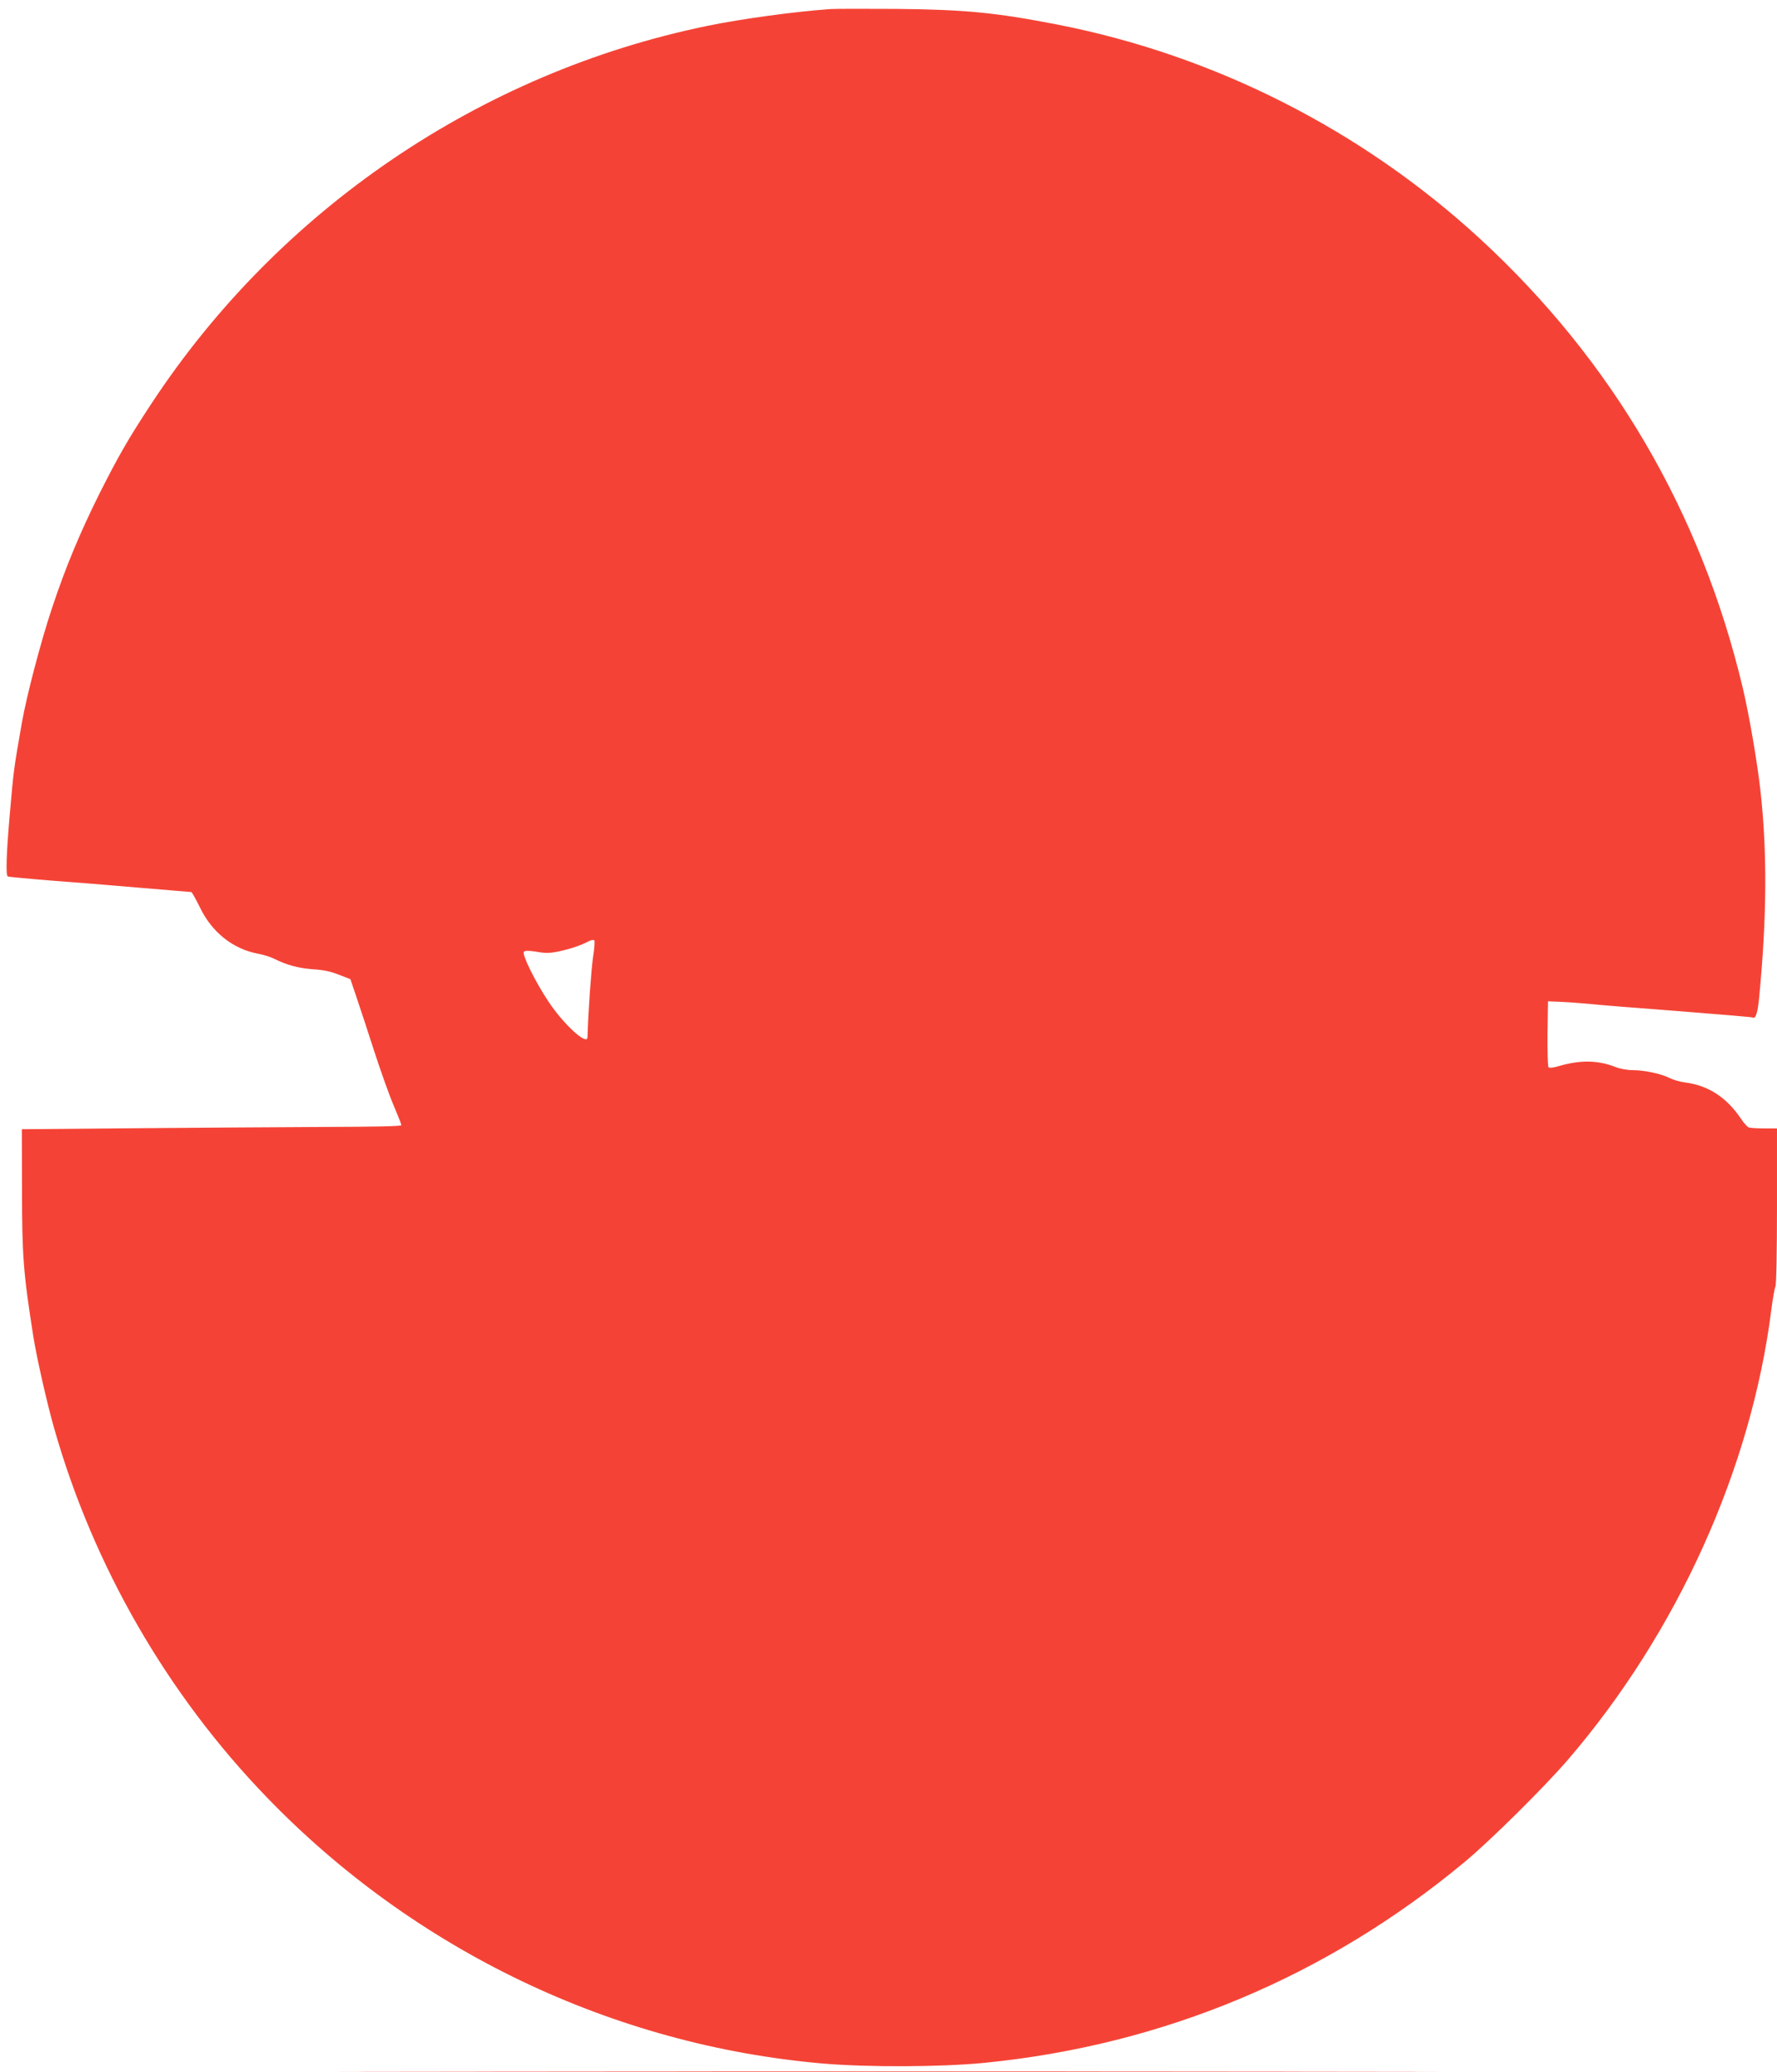
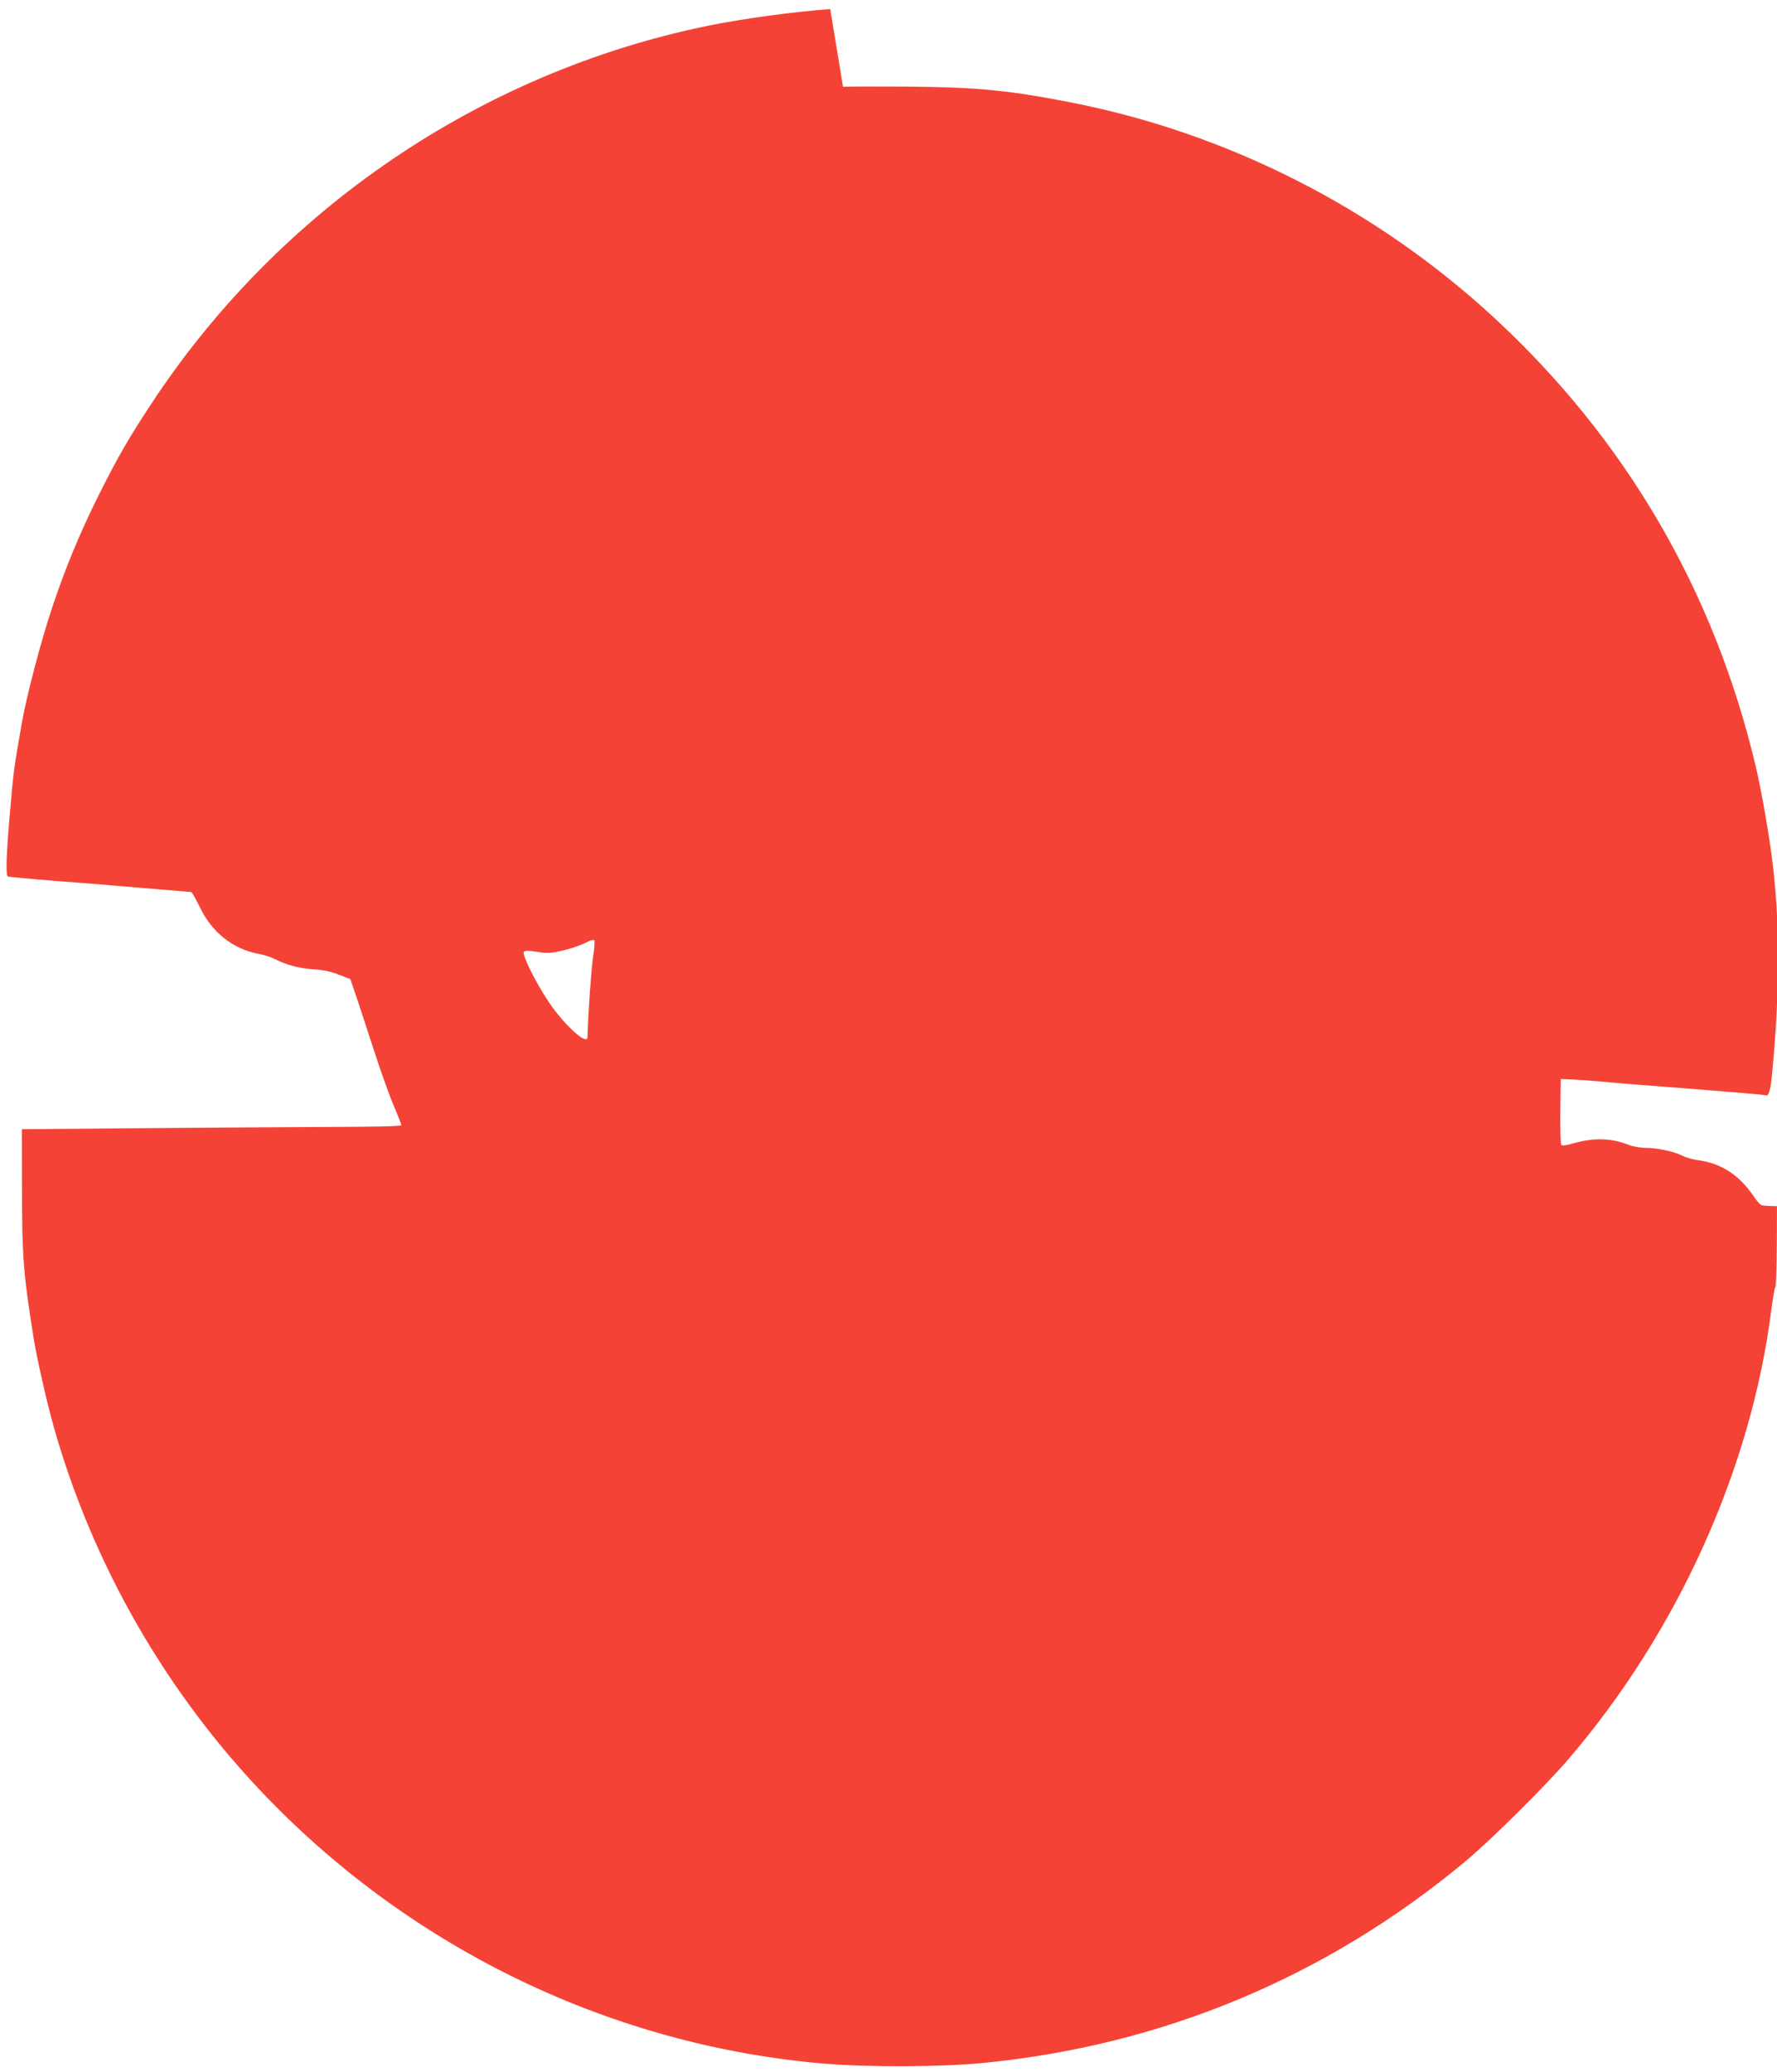
<svg xmlns="http://www.w3.org/2000/svg" version="1.0" width="1098pt" height="1280pt" viewBox="0 0 1098 1280" preserveAspectRatio="xMidYMid meet">
  <g transform="translate(0,1280) scale(0.1,-0.1)" fill="#f44336" stroke="none">
-     <path d="M5130 12744 c-222 -16 -547 -60 -760 -104 -1401 -288 -2646 -1134 -3435 -2334 -143 -217 -205 -326 -321 -556 -120 -241 -210 -456 -294 -710 -69 -207 -156 -540 -185 -705 -52 -298 -50 -286 -75 -570 -21 -243 -25 -371 -12 -379 4 -2 129 -14 278 -26 148 -11 323 -25 389 -31 314 -26 461 -39 467 -39 4 0 27 -42 52 -92 74 -156 205 -260 361 -289 33 -6 77 -20 99 -31 75 -38 151 -59 241 -65 63 -4 111 -14 160 -34 l70 -27 37 -109 c20 -59 70 -211 111 -338 41 -126 95 -278 121 -337 25 -59 46 -112 46 -118 0 -7 -166 -10 -482 -11 -266 -1 -793 -5 -1173 -8 l-690 -6 1 -360 c0 -424 8 -527 70 -920 21 -133 84 -410 128 -565 242 -852 699 -1645 1316 -2283 913 -945 2139 -1531 3435 -1643 286 -24 724 -22 995 4 1105 109 2116 531 2970 1241 159 132 488 458 636 629 677 786 1135 1799 1259 2782 9 69 20 133 25 142 6 11 10 212 10 498 l0 480 -79 0 c-44 0 -87 3 -96 6 -8 4 -30 27 -47 53 -89 133 -203 207 -347 225 -30 4 -72 16 -94 27 -50 26 -156 49 -229 49 -32 0 -78 8 -105 19 -110 43 -216 45 -351 6 -32 -10 -58 -13 -64 -7 -4 4 -7 98 -6 208 l3 199 75 -3 c41 -2 118 -7 170 -12 52 -6 301 -26 554 -45 252 -20 462 -37 466 -40 18 -11 31 29 40 126 47 488 50 889 9 1264 -19 178 -71 479 -110 644 -258 1086 -806 2023 -1625 2777 -732 673 -1643 1134 -2614 1323 -381 74 -572 92 -995 96 -192 1 -375 1 -405 -1z m-1466 -5859 c-11 -77 -29 -330 -34 -492 -1 -54 -146 78 -240 219 -82 122 -167 295 -153 309 8 8 30 8 80 0 55 -10 81 -9 139 3 69 15 132 36 184 63 13 7 28 9 32 5 4 -4 1 -53 -8 -107z" />
-     <path d="M2742 3 c1512 -2 3984 -2 5495 0 1512 1 275 2 -2747 2 -3022 0 -4259 -1 -2748 -2z" />
+     <path d="M5130 12744 c-222 -16 -547 -60 -760 -104 -1401 -288 -2646 -1134 -3435 -2334 -143 -217 -205 -326 -321 -556 -120 -241 -210 -456 -294 -710 -69 -207 -156 -540 -185 -705 -52 -298 -50 -286 -75 -570 -21 -243 -25 -371 -12 -379 4 -2 129 -14 278 -26 148 -11 323 -25 389 -31 314 -26 461 -39 467 -39 4 0 27 -42 52 -92 74 -156 205 -260 361 -289 33 -6 77 -20 99 -31 75 -38 151 -59 241 -65 63 -4 111 -14 160 -34 l70 -27 37 -109 c20 -59 70 -211 111 -338 41 -126 95 -278 121 -337 25 -59 46 -112 46 -118 0 -7 -166 -10 -482 -11 -266 -1 -793 -5 -1173 -8 l-690 -6 1 -360 c0 -424 8 -527 70 -920 21 -133 84 -410 128 -565 242 -852 699 -1645 1316 -2283 913 -945 2139 -1531 3435 -1643 286 -24 724 -22 995 4 1105 109 2116 531 2970 1241 159 132 488 458 636 629 677 786 1135 1799 1259 2782 9 69 20 133 25 142 6 11 10 212 10 498 c-44 0 -87 3 -96 6 -8 4 -30 27 -47 53 -89 133 -203 207 -347 225 -30 4 -72 16 -94 27 -50 26 -156 49 -229 49 -32 0 -78 8 -105 19 -110 43 -216 45 -351 6 -32 -10 -58 -13 -64 -7 -4 4 -7 98 -6 208 l3 199 75 -3 c41 -2 118 -7 170 -12 52 -6 301 -26 554 -45 252 -20 462 -37 466 -40 18 -11 31 29 40 126 47 488 50 889 9 1264 -19 178 -71 479 -110 644 -258 1086 -806 2023 -1625 2777 -732 673 -1643 1134 -2614 1323 -381 74 -572 92 -995 96 -192 1 -375 1 -405 -1z m-1466 -5859 c-11 -77 -29 -330 -34 -492 -1 -54 -146 78 -240 219 -82 122 -167 295 -153 309 8 8 30 8 80 0 55 -10 81 -9 139 3 69 15 132 36 184 63 13 7 28 9 32 5 4 -4 1 -53 -8 -107z" />
  </g>
</svg>